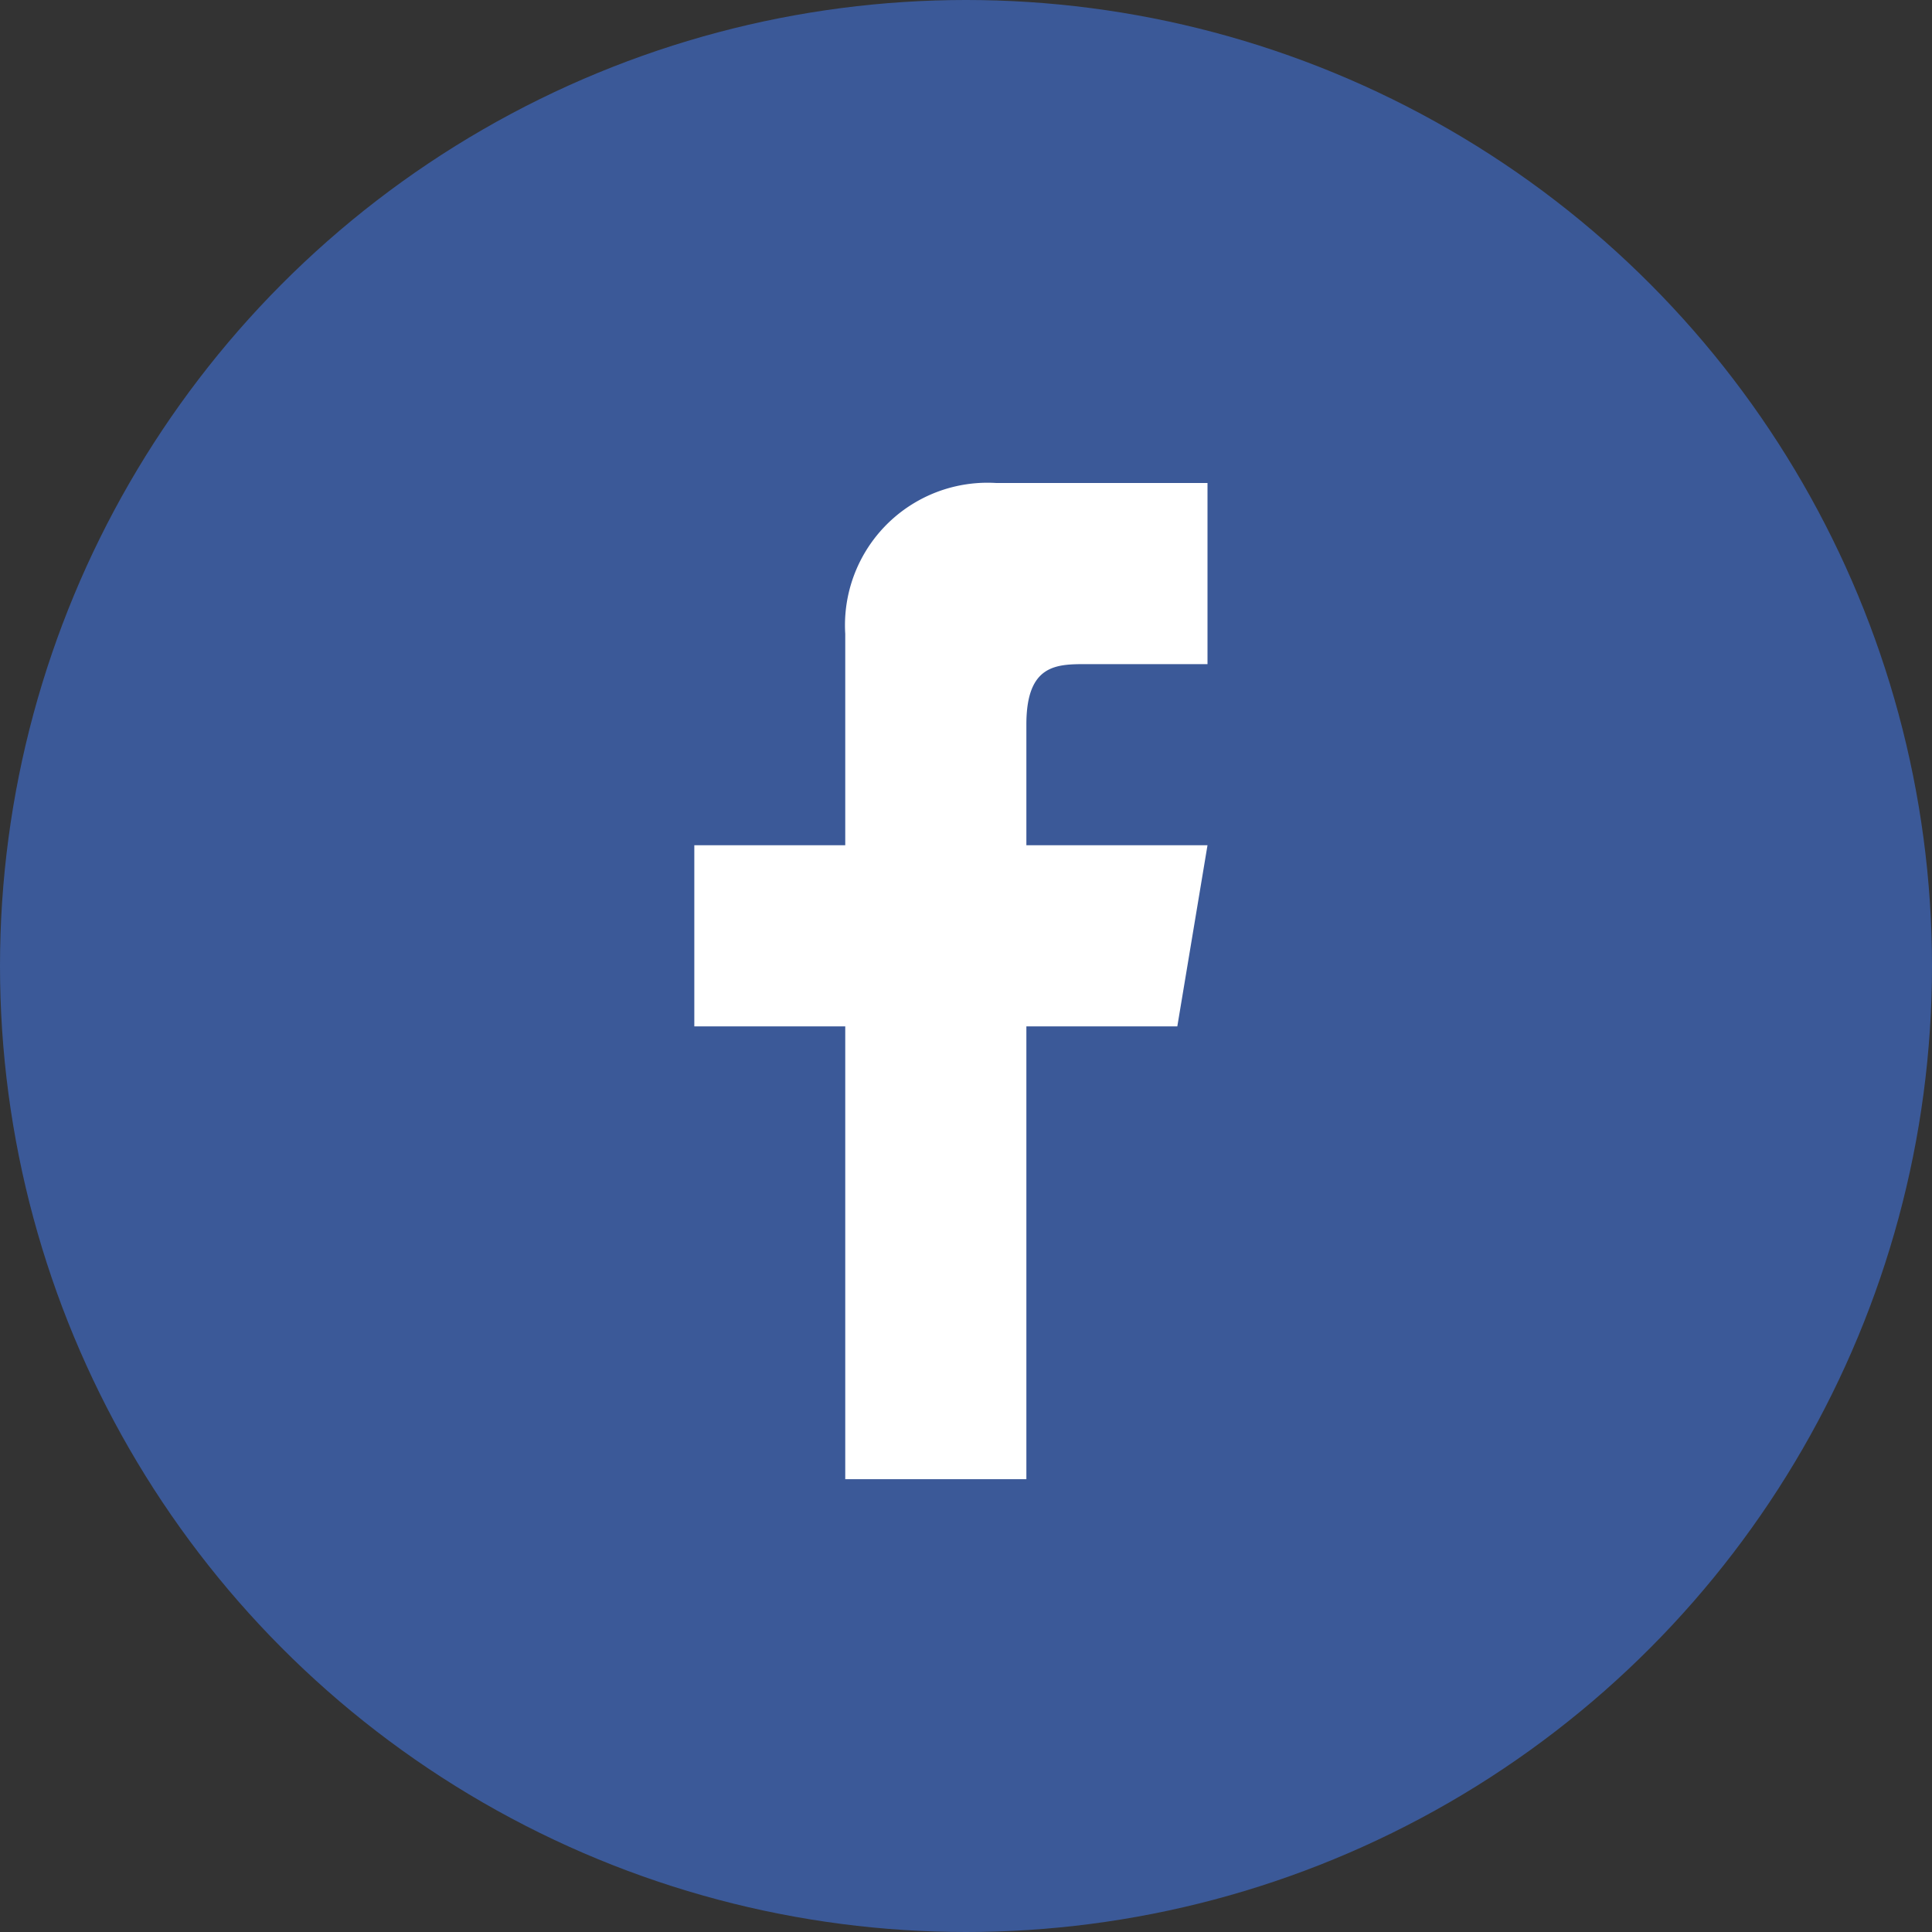
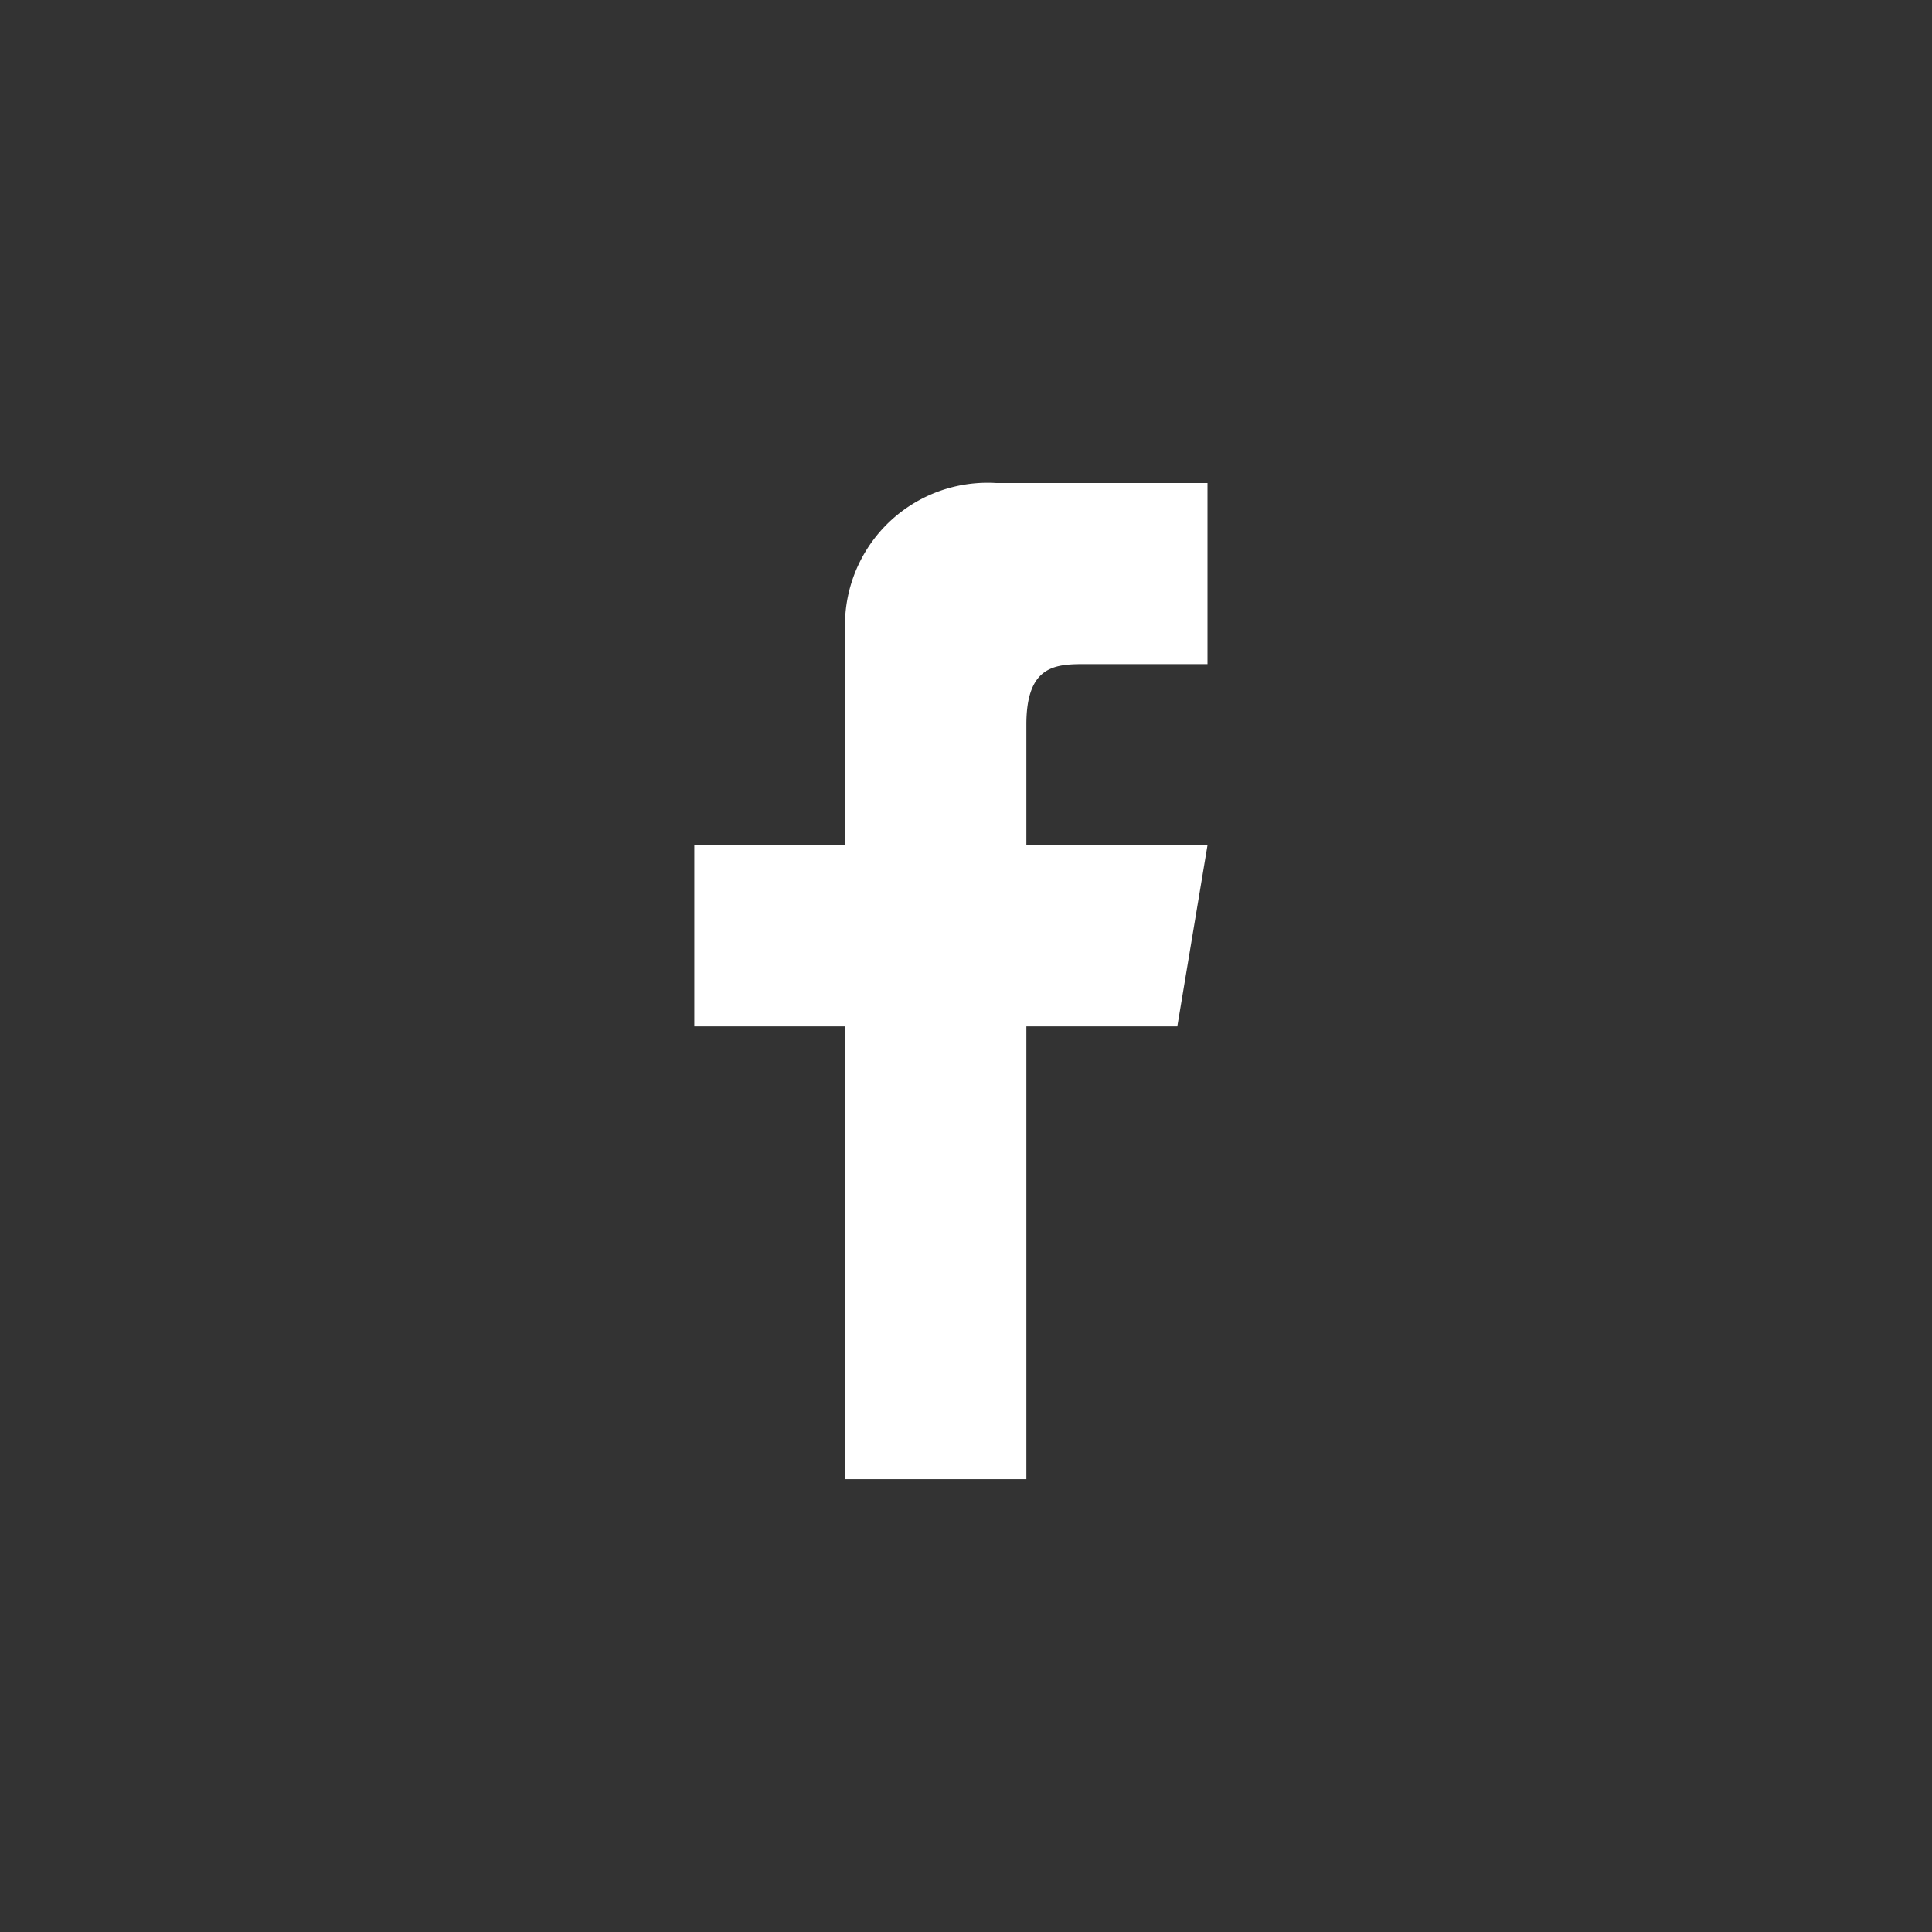
<svg xmlns="http://www.w3.org/2000/svg" id="icons" viewBox="0 0 64 64">
  <rect x="0" y="0" width="64" height="64" fill="#333333" stroke="none" />
  <defs>
    <style>.cls-1{fill:#3b5998;}.cls-2{fill:#fff;}</style>
  </defs>
  <title>icon-facebook-color</title>
-   <circle id="facebook" class="cls-1" cx="32" cy="32" r="32" />
  <path id="facebook-2" data-name="facebook" class="cls-2" d="M34,28V24c0-2,1-2,2-2h4V16H33a4.72,4.72,0,0,0-5,5v7H23v6h5V49h6V34h5l1-6" />
</svg>